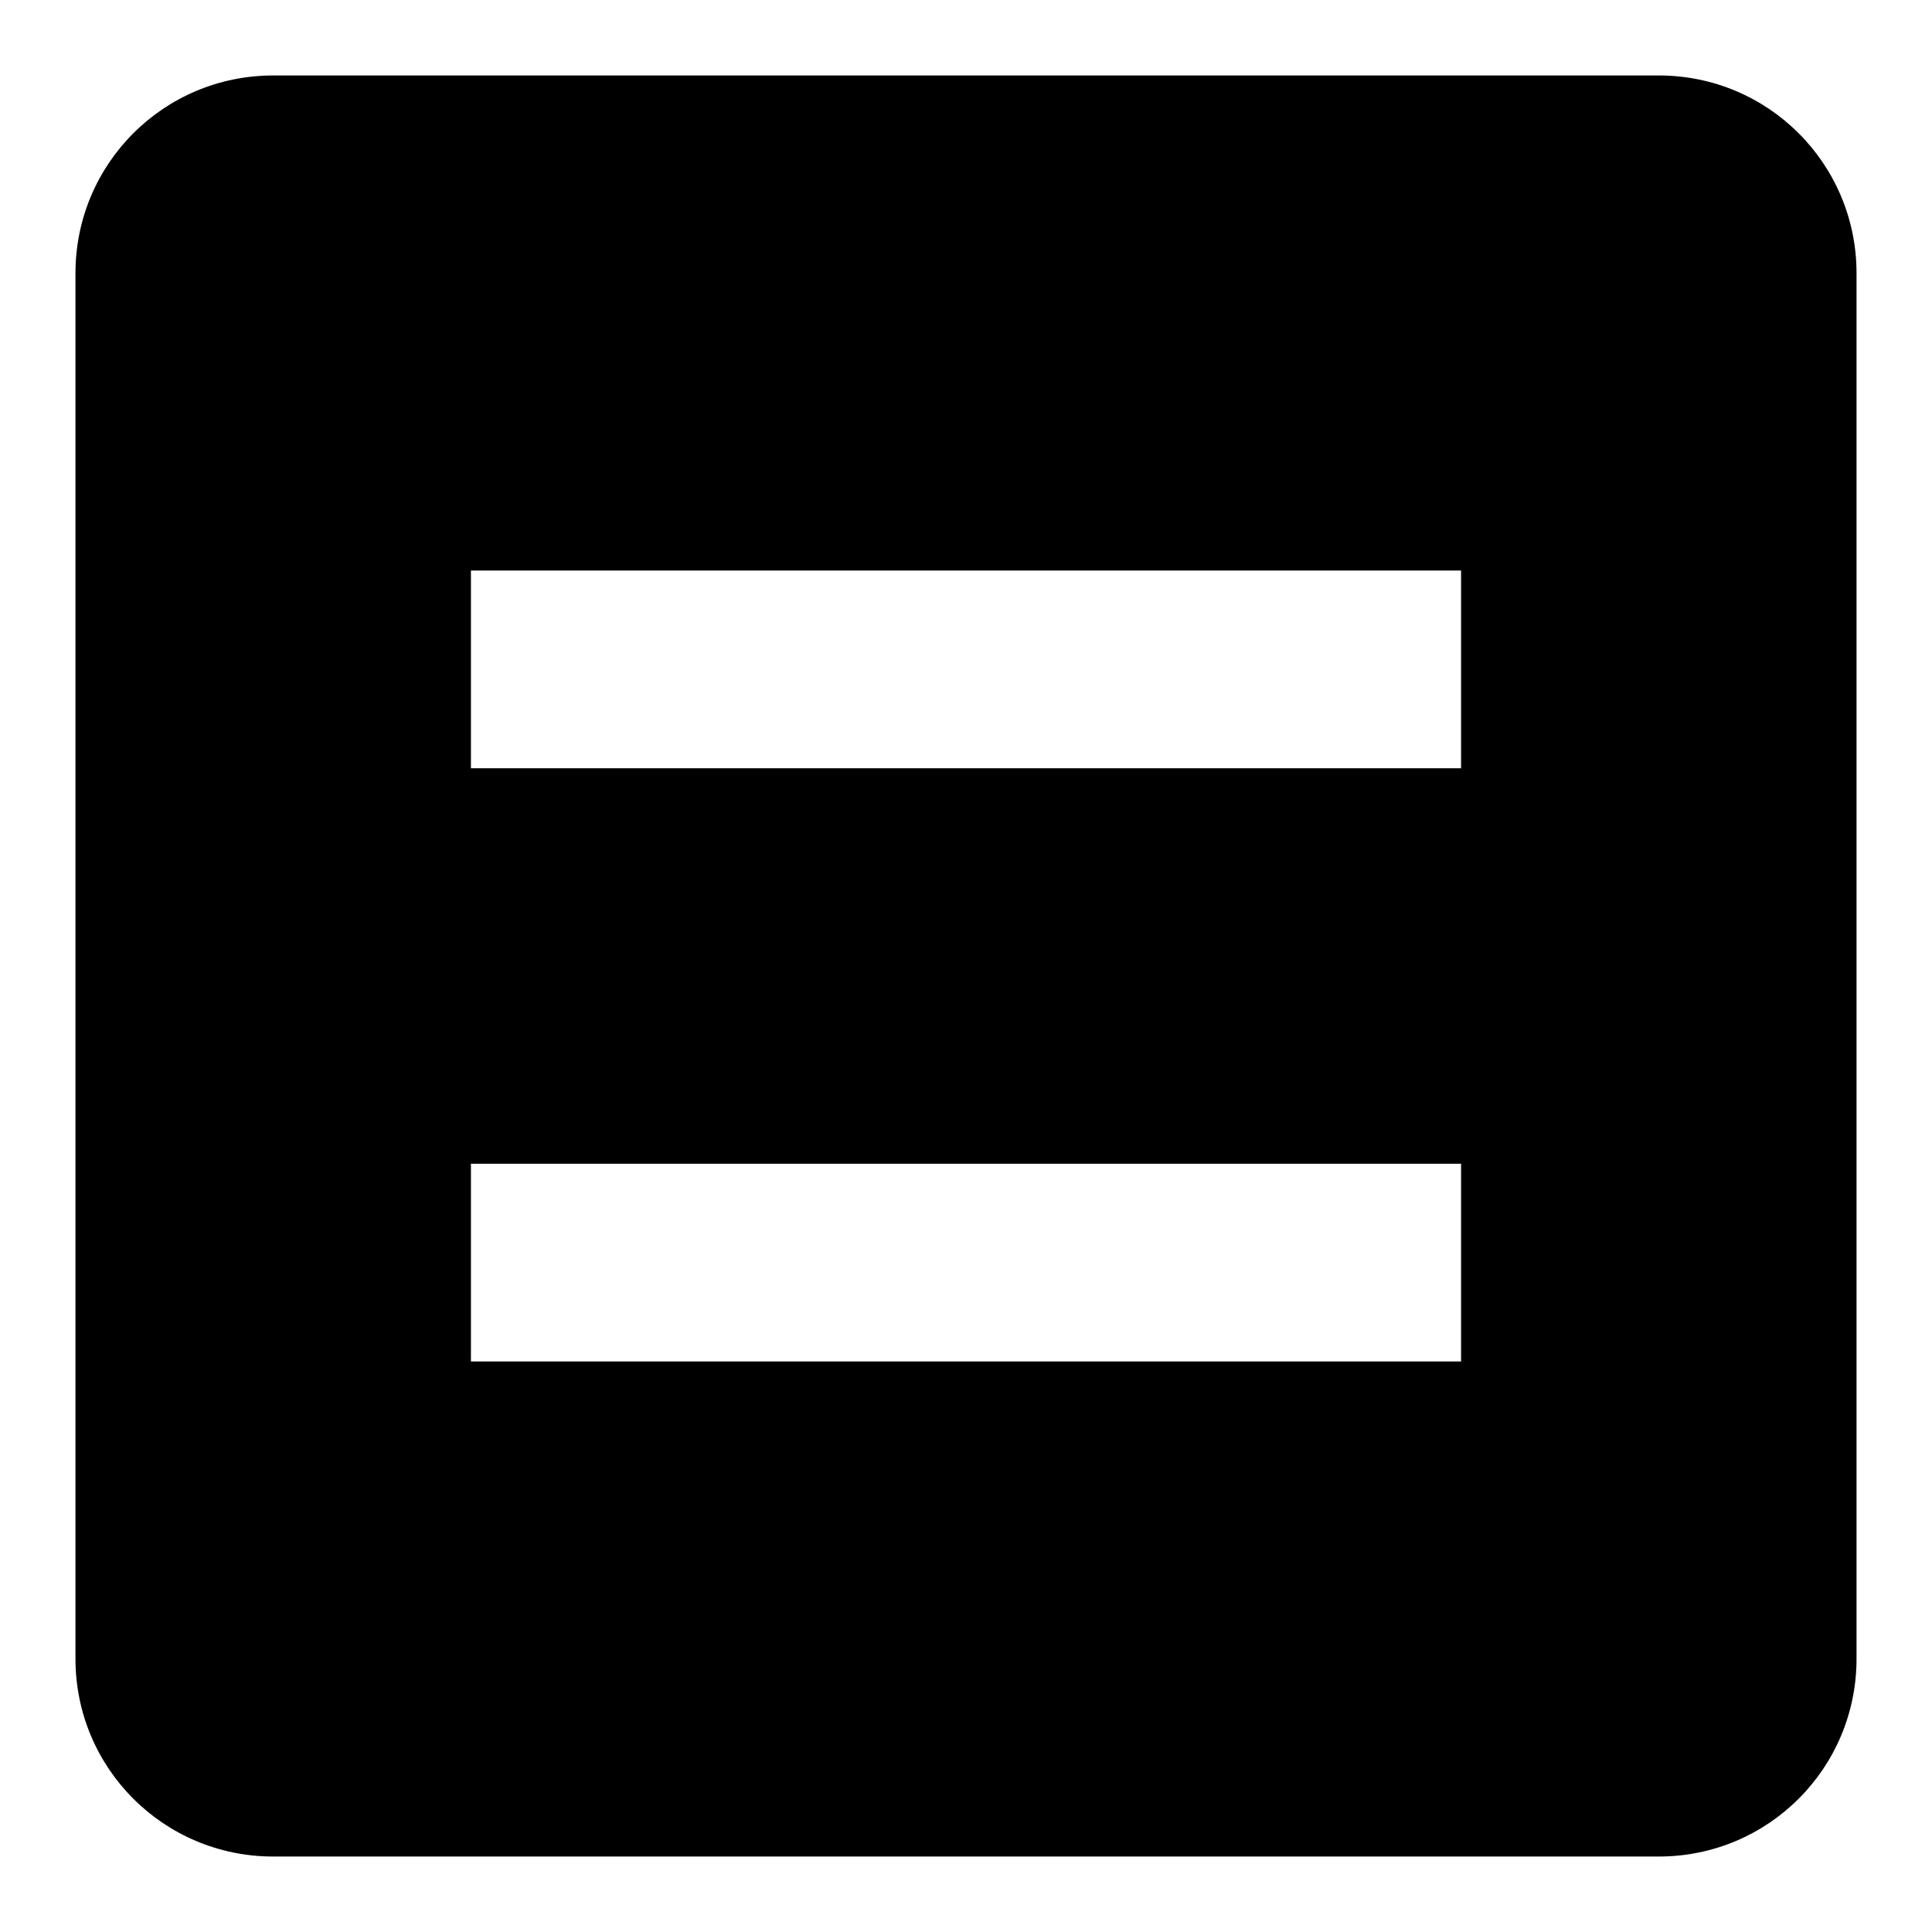
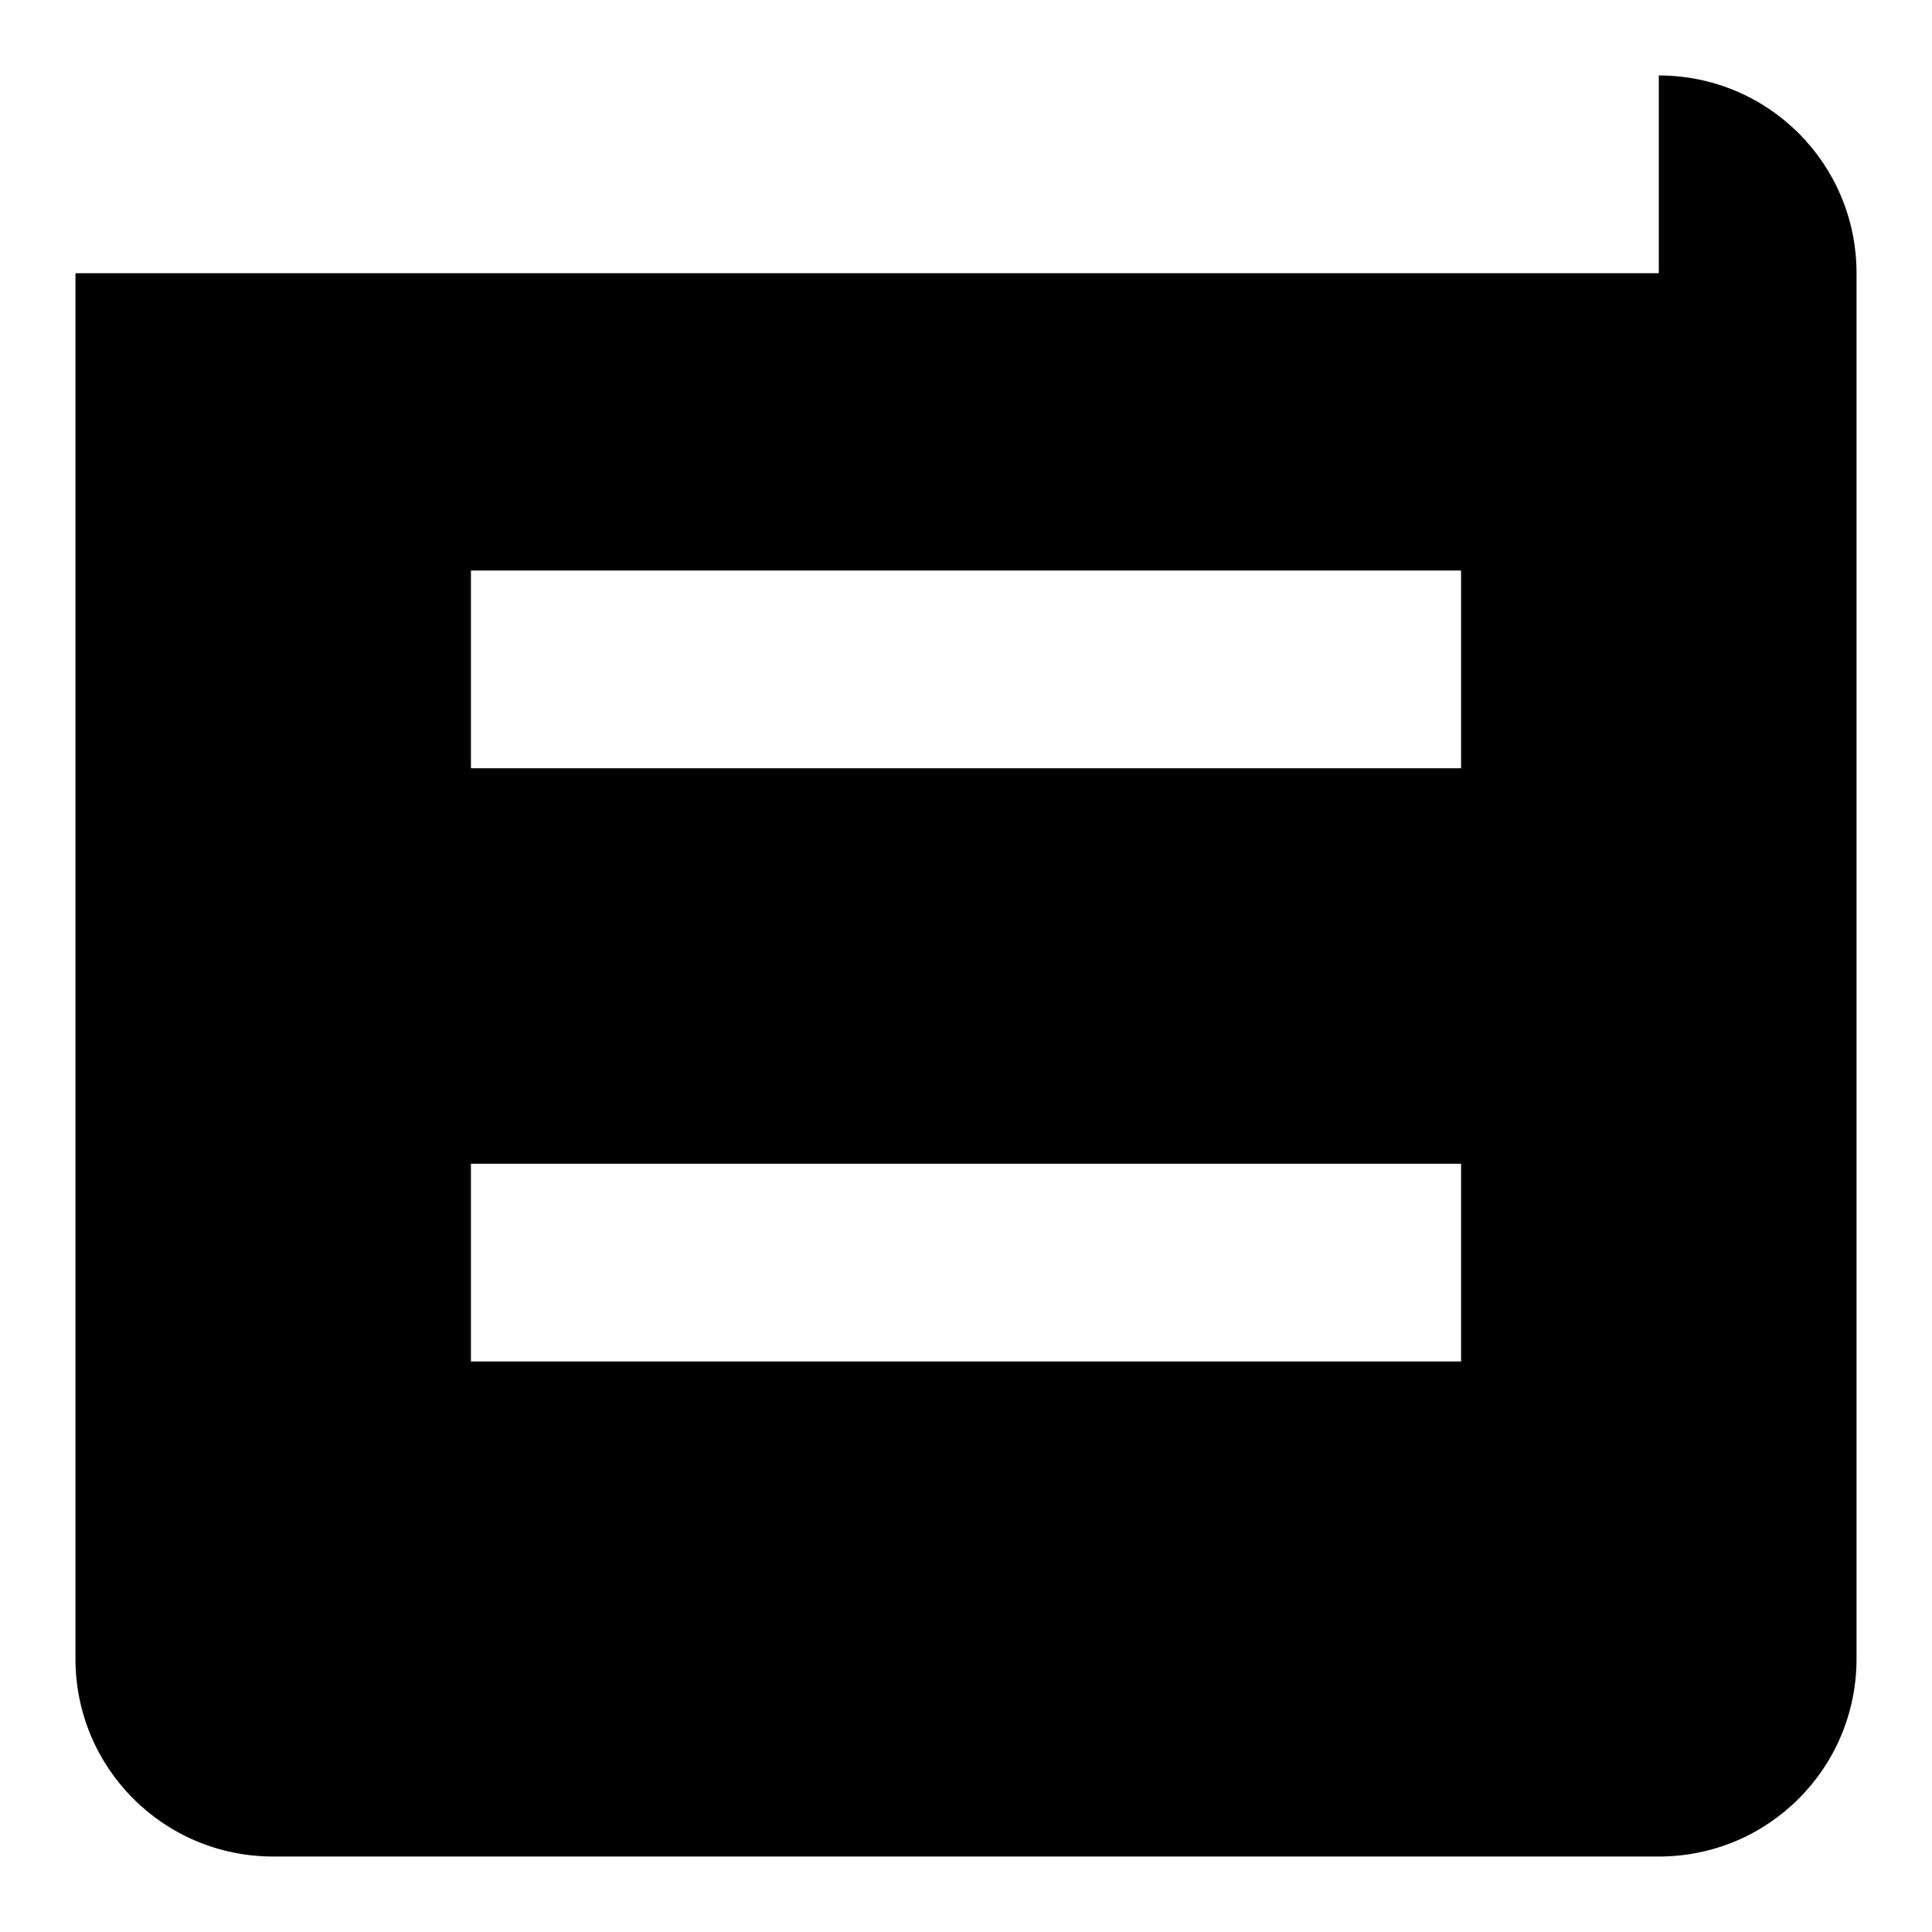
<svg xmlns="http://www.w3.org/2000/svg" version="1.1" x="0px" y="0px" viewBox="0 0 256 256" enable-background="new 0 0 256 256" xml:space="preserve">
  <g>
-     <path fill="#000000" d="M193.6,180.4v-26.2H62.4v26.2H193.6 M219.8,10c14.5,0,26.2,11.7,26.2,26.2v183.6 c0,14.5-11.7,26.2-26.2,26.2H36.2C21.7,246,10,234.3,10,219.8V36.2C10,21.7,21.7,10,36.2,10H219.8 M193.6,101.8V75.6H62.4v26.2 H193.6L193.6,101.8z" />
+     <path fill="#000000" d="M193.6,180.4v-26.2H62.4v26.2H193.6 M219.8,10c14.5,0,26.2,11.7,26.2,26.2v183.6 c0,14.5-11.7,26.2-26.2,26.2H36.2C21.7,246,10,234.3,10,219.8V36.2H219.8 M193.6,101.8V75.6H62.4v26.2 H193.6L193.6,101.8z" />
  </g>
</svg>